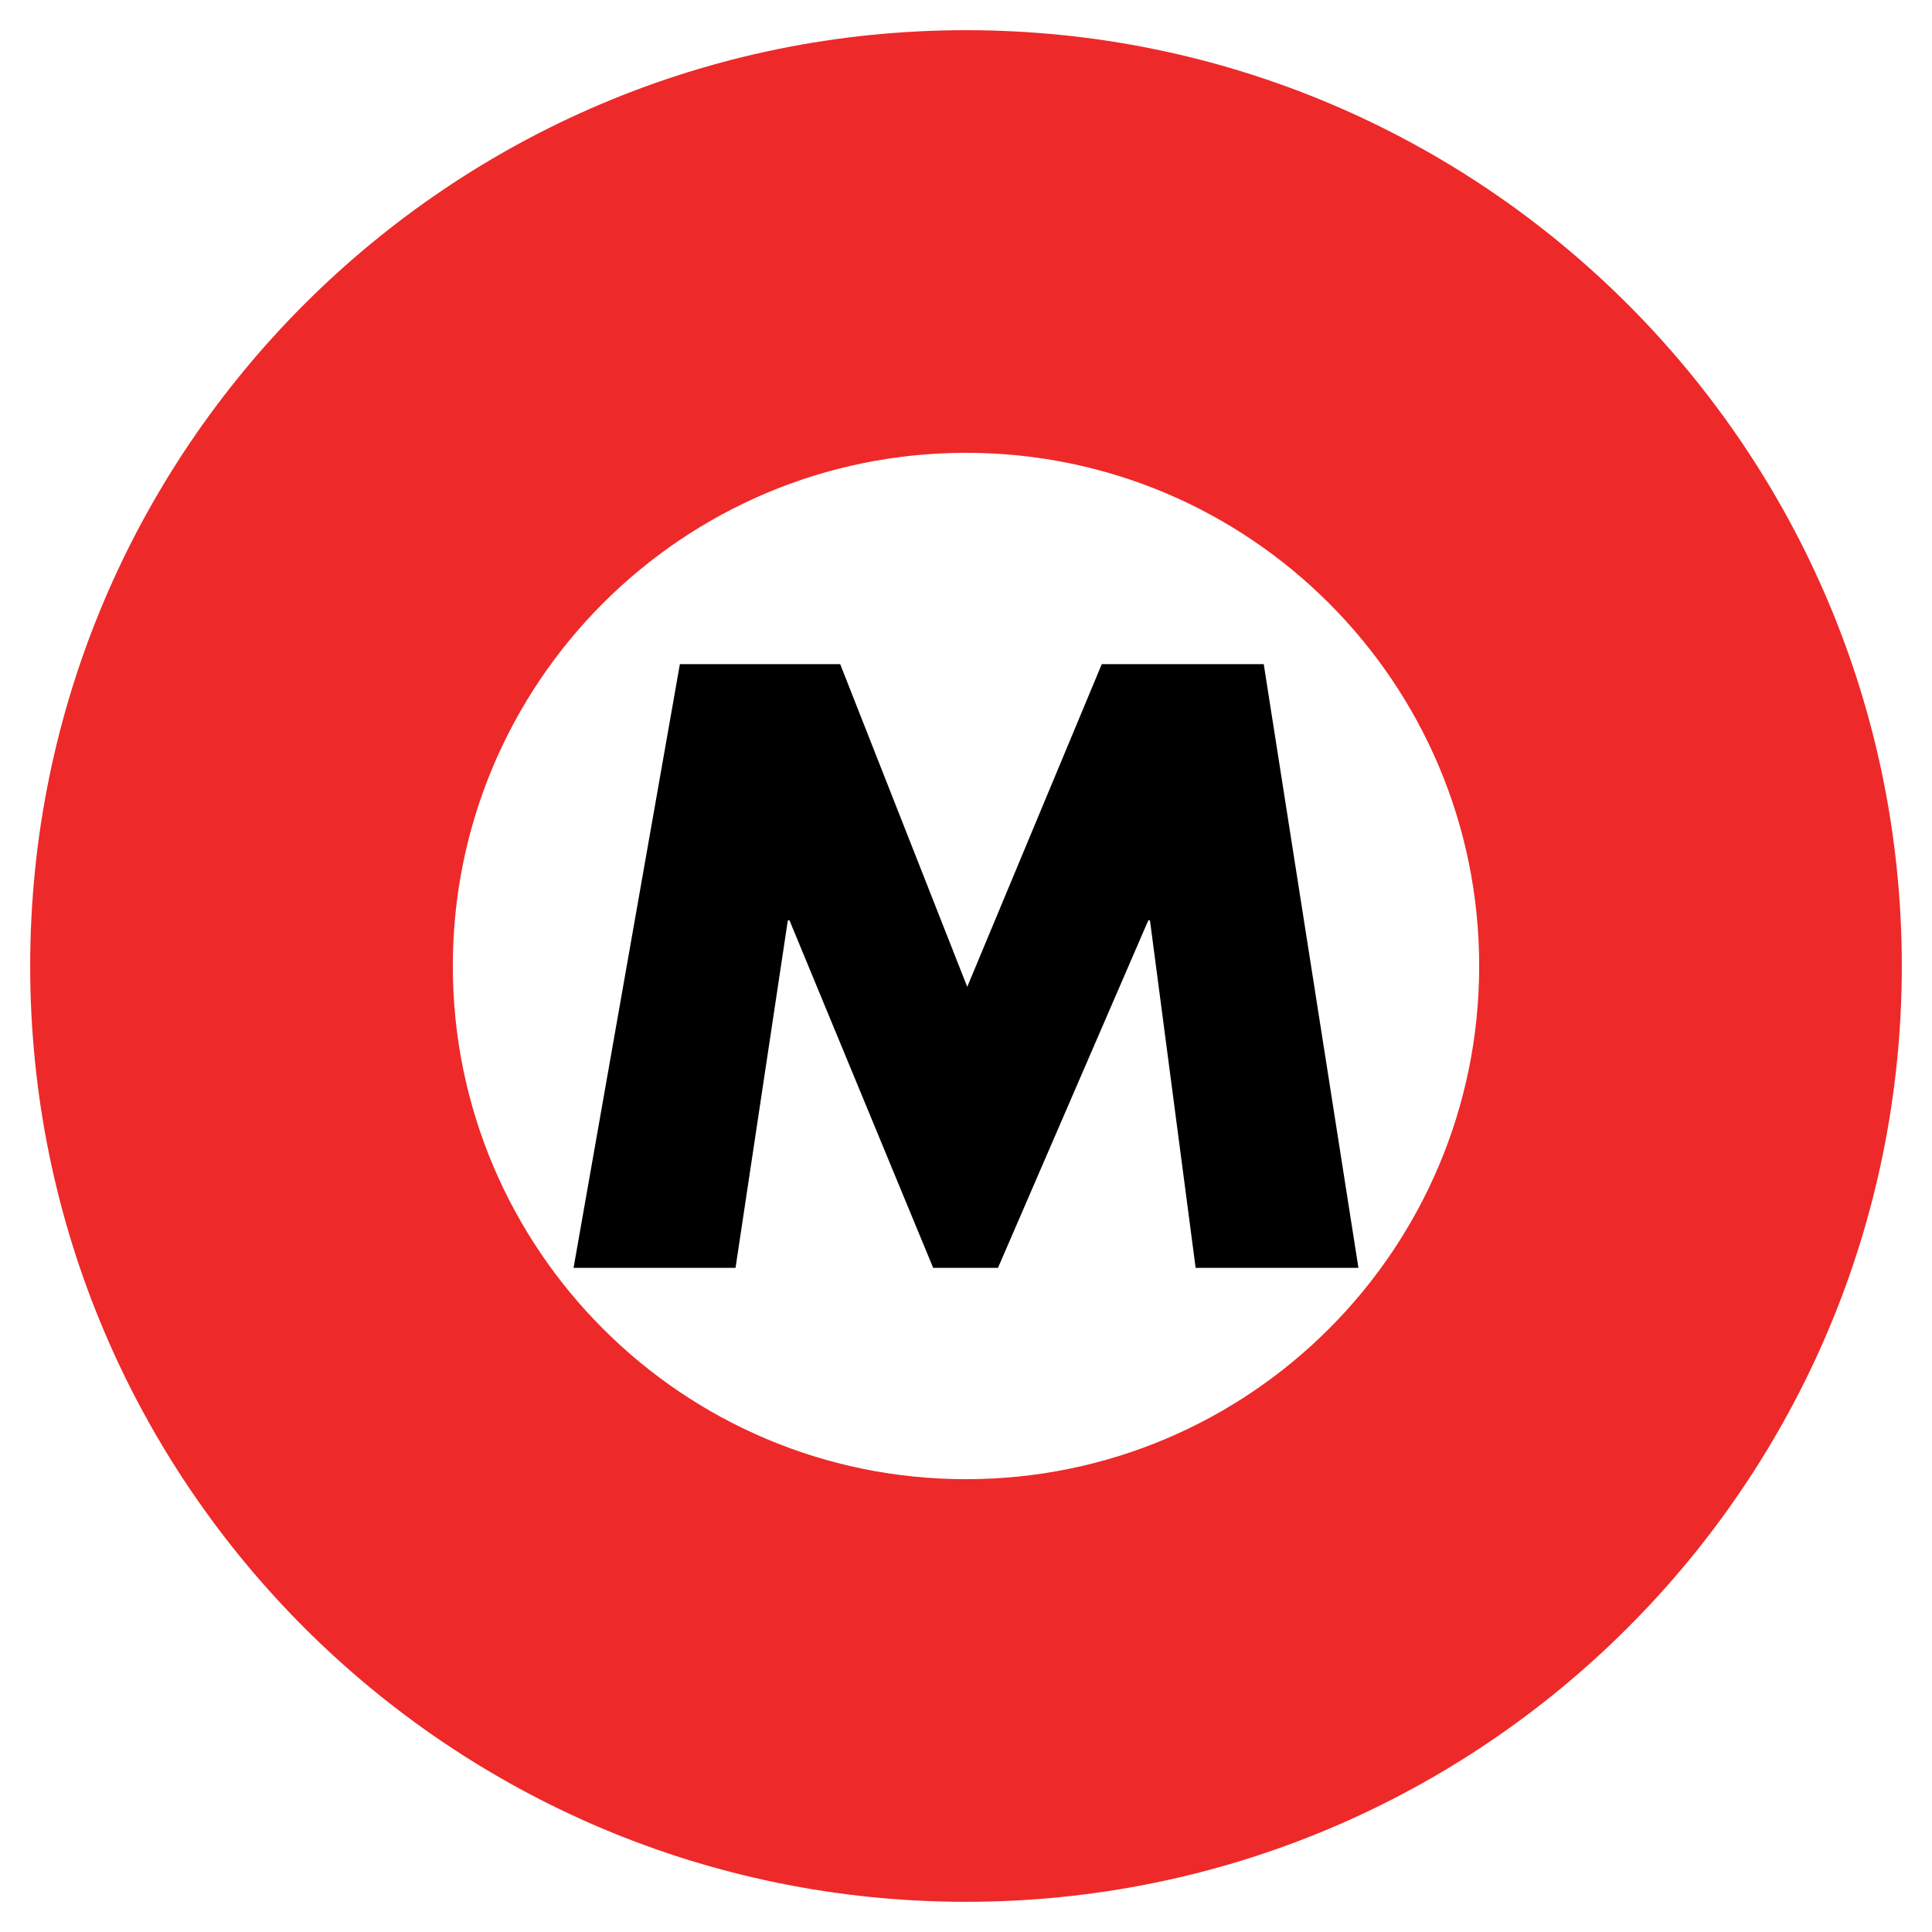
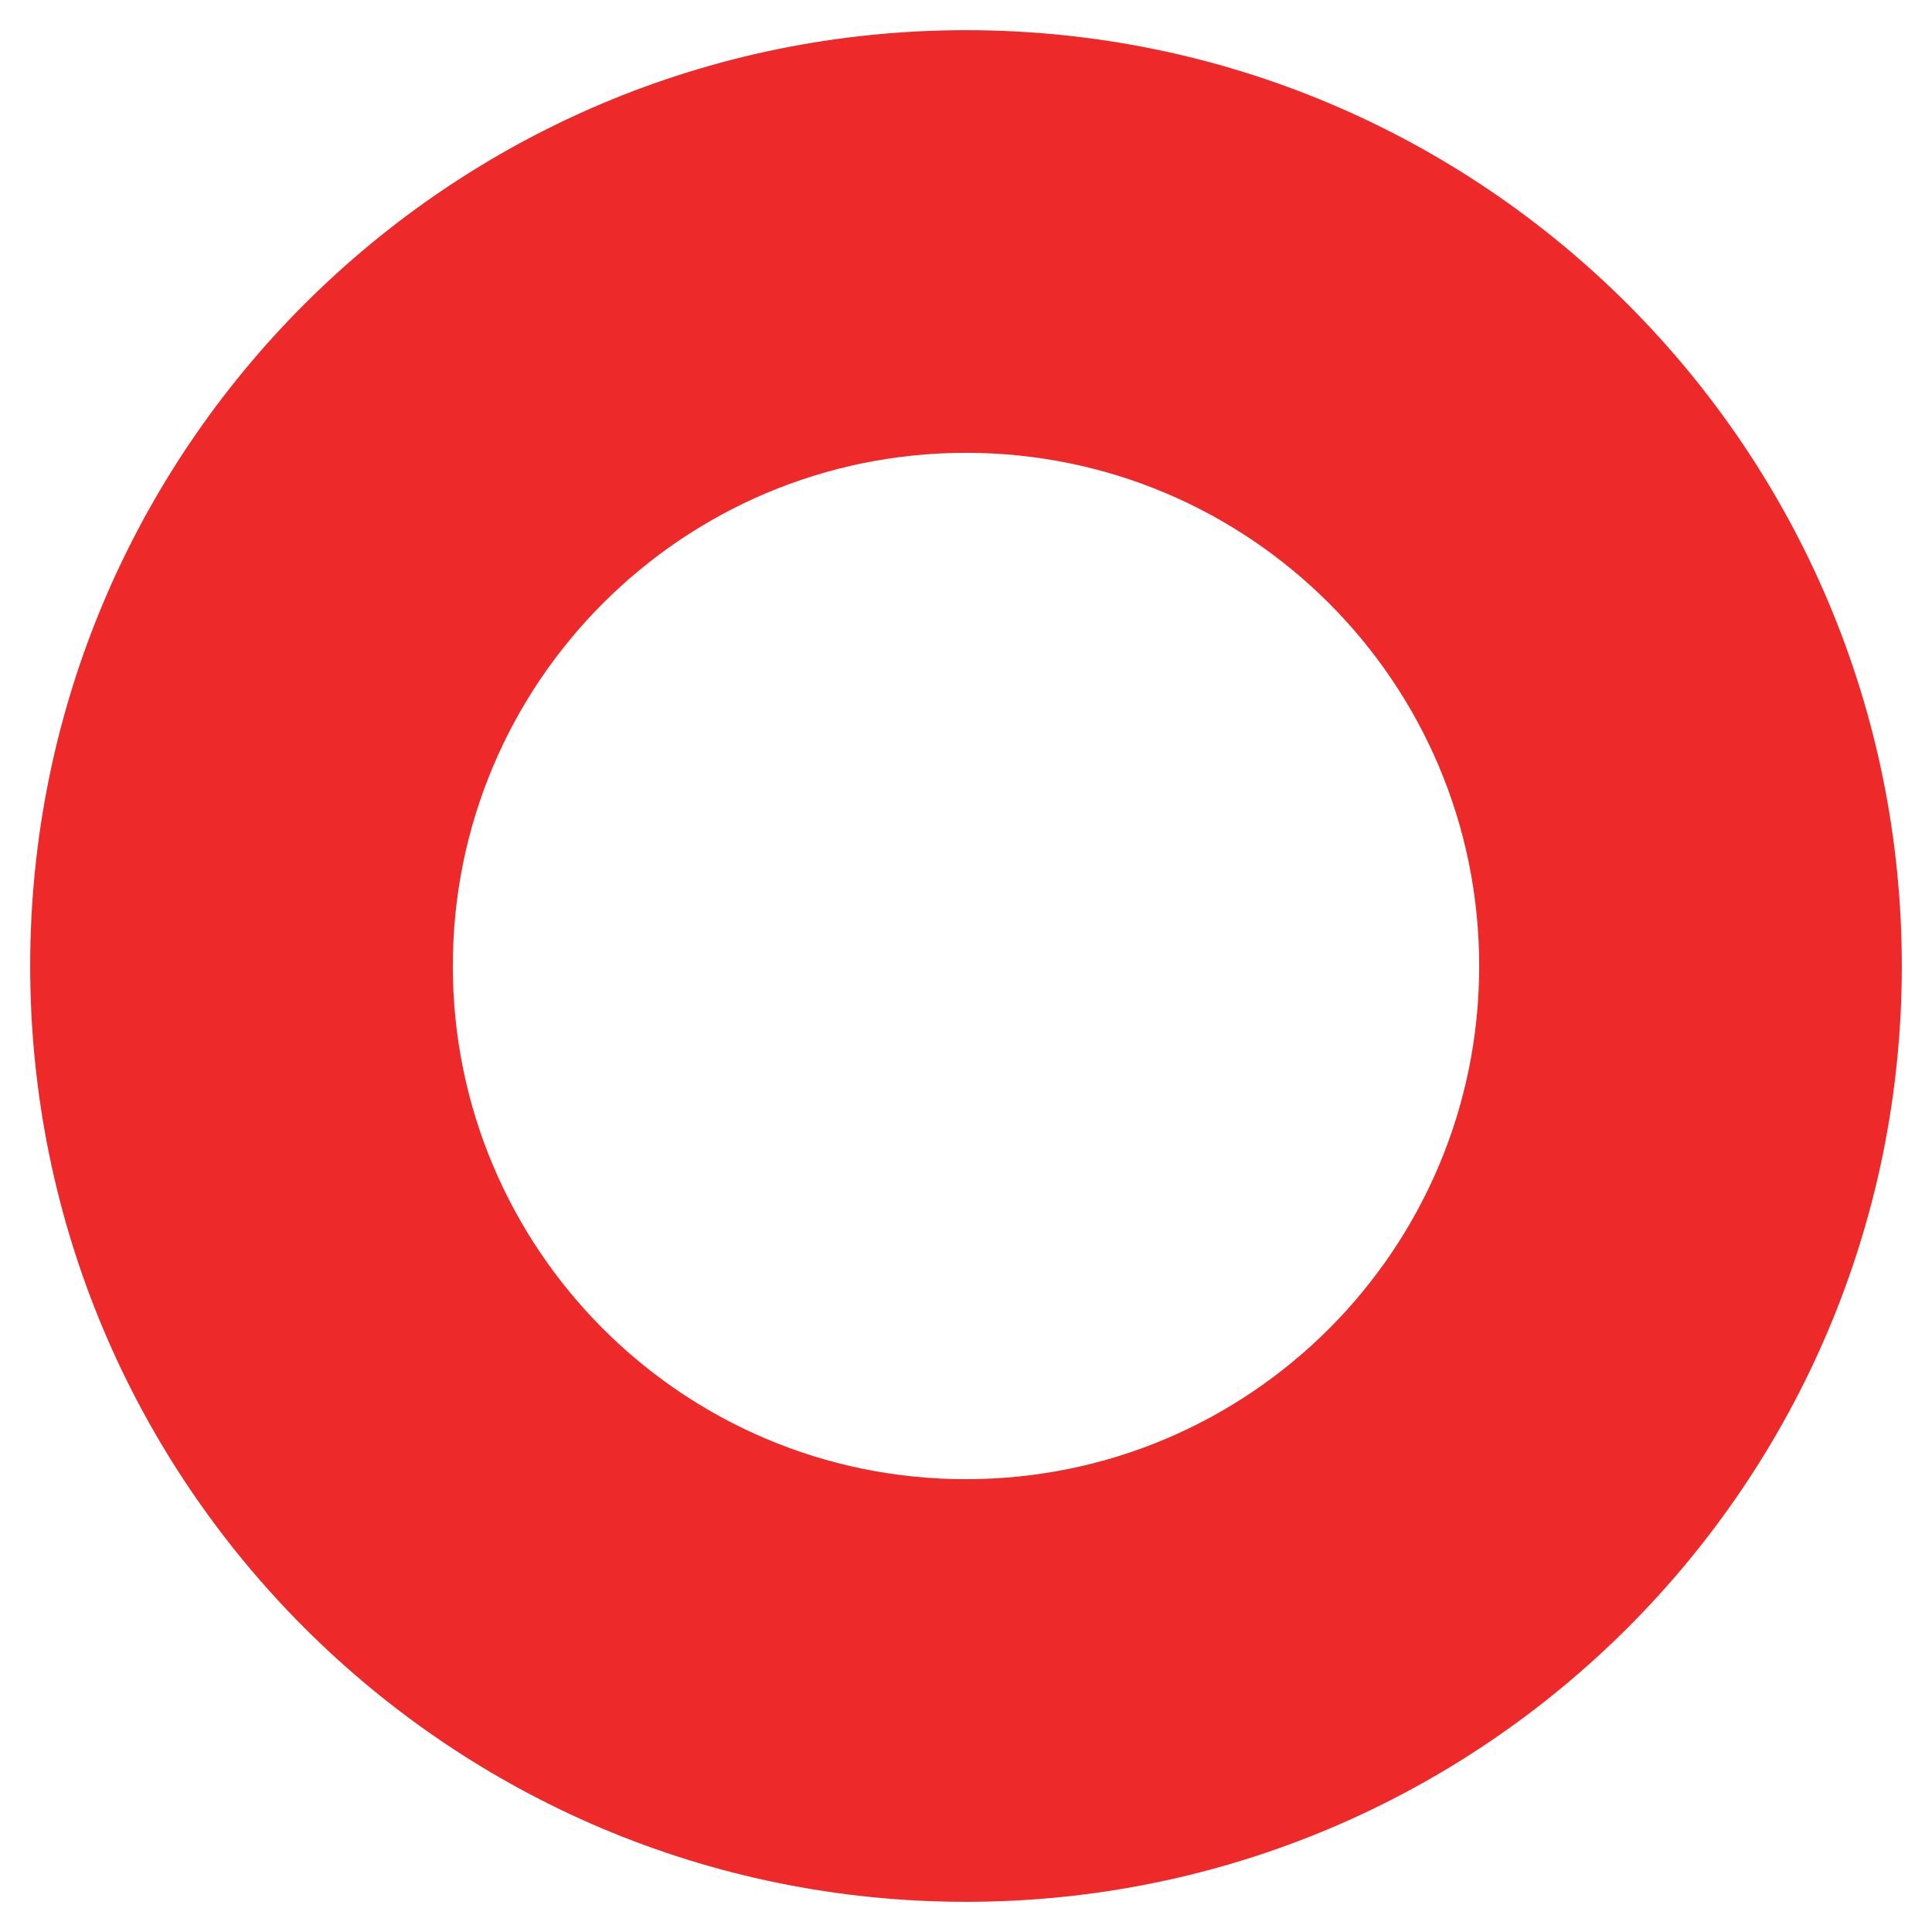
<svg xmlns="http://www.w3.org/2000/svg" width="64" height="64" viewBox="0 0 64 64">
  <g fill="none" fill-rule="evenodd" transform="translate(1 1)">
    <path fill="#EE2929" d="M31,0 C48.121,0 62,13.879 62,31 C62,48.121 48.121,62 31,62 C13.879,62 0,48.121 0,31 C0,13.879 13.879,0 31,0 Z M31,14 C21.611,14 14,21.611 14,31 C14,40.389 21.611,48 31,48 C40.389,48 48,40.389 48,31 C48,21.611 40.389,14 31,14 Z" />
-     <polygon fill="#000" points="18 41 21.522 21 26.832 21 31.041 31.69 35.498 21 40.863 21 44 41 38.607 41 37.094 29.488 37.039 29.488 32.059 41 29.913 41 25.153 29.488 25.098 29.488 23.365 41" />
  </g>
</svg>